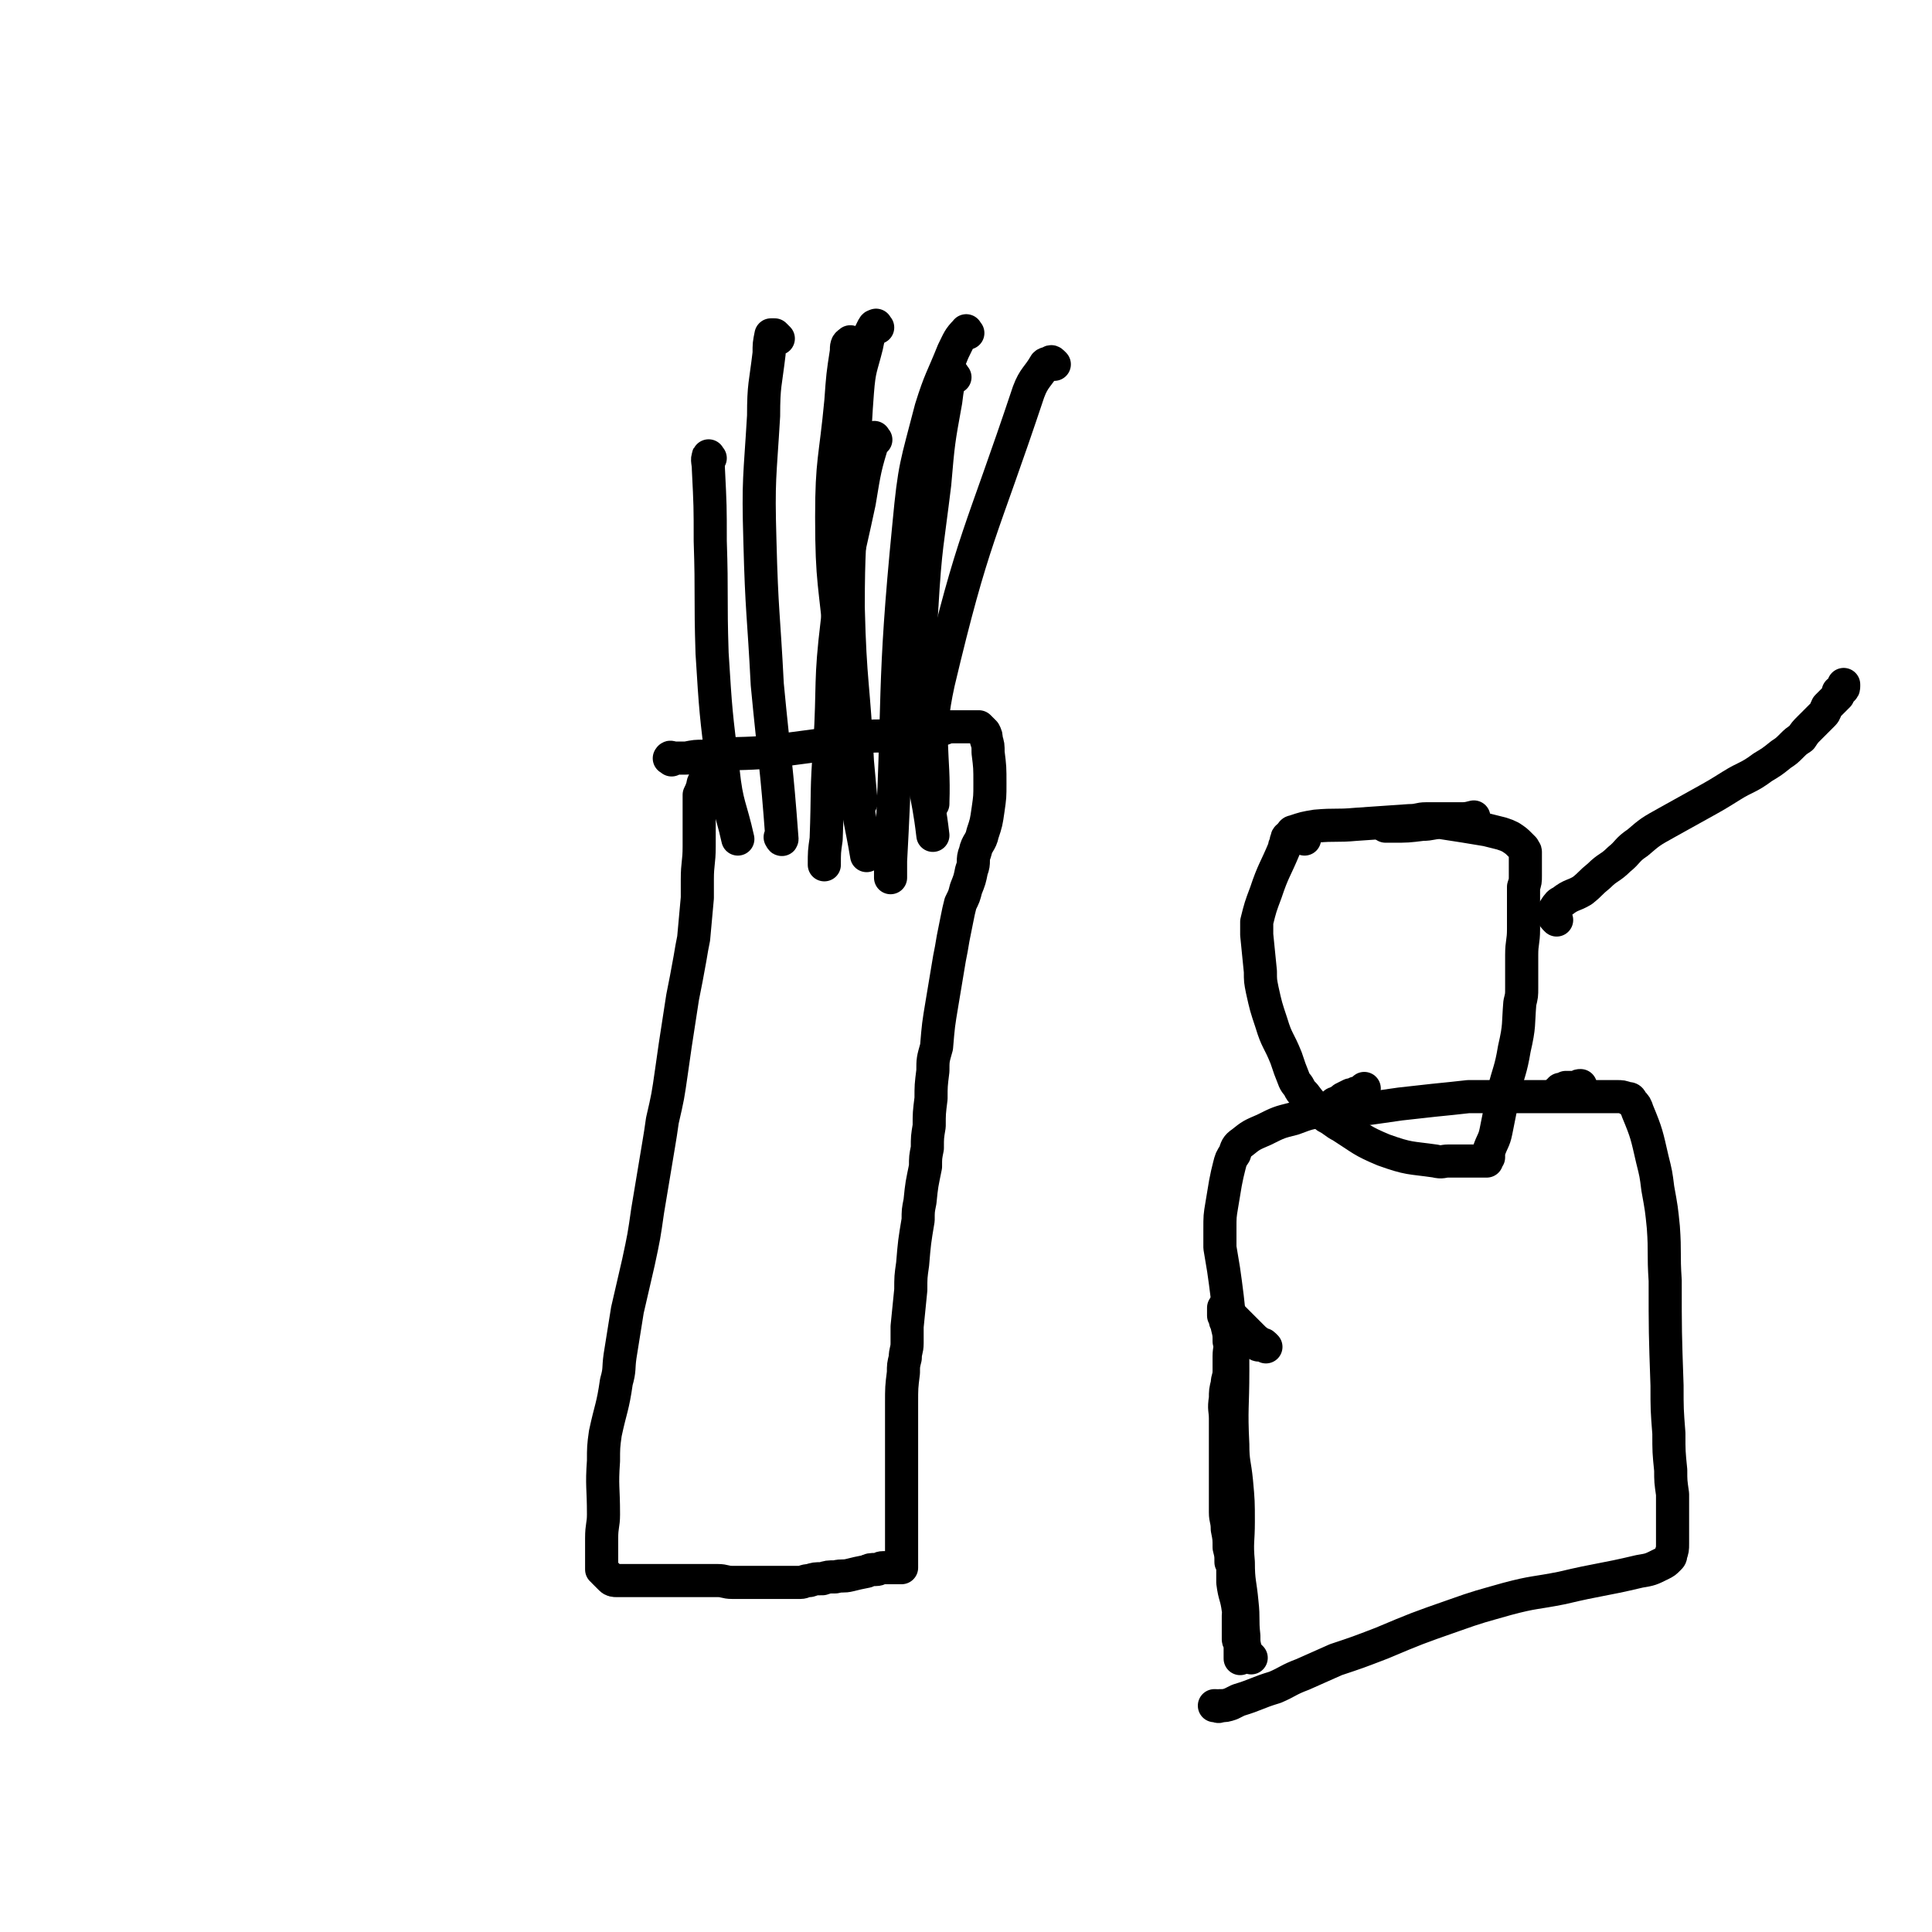
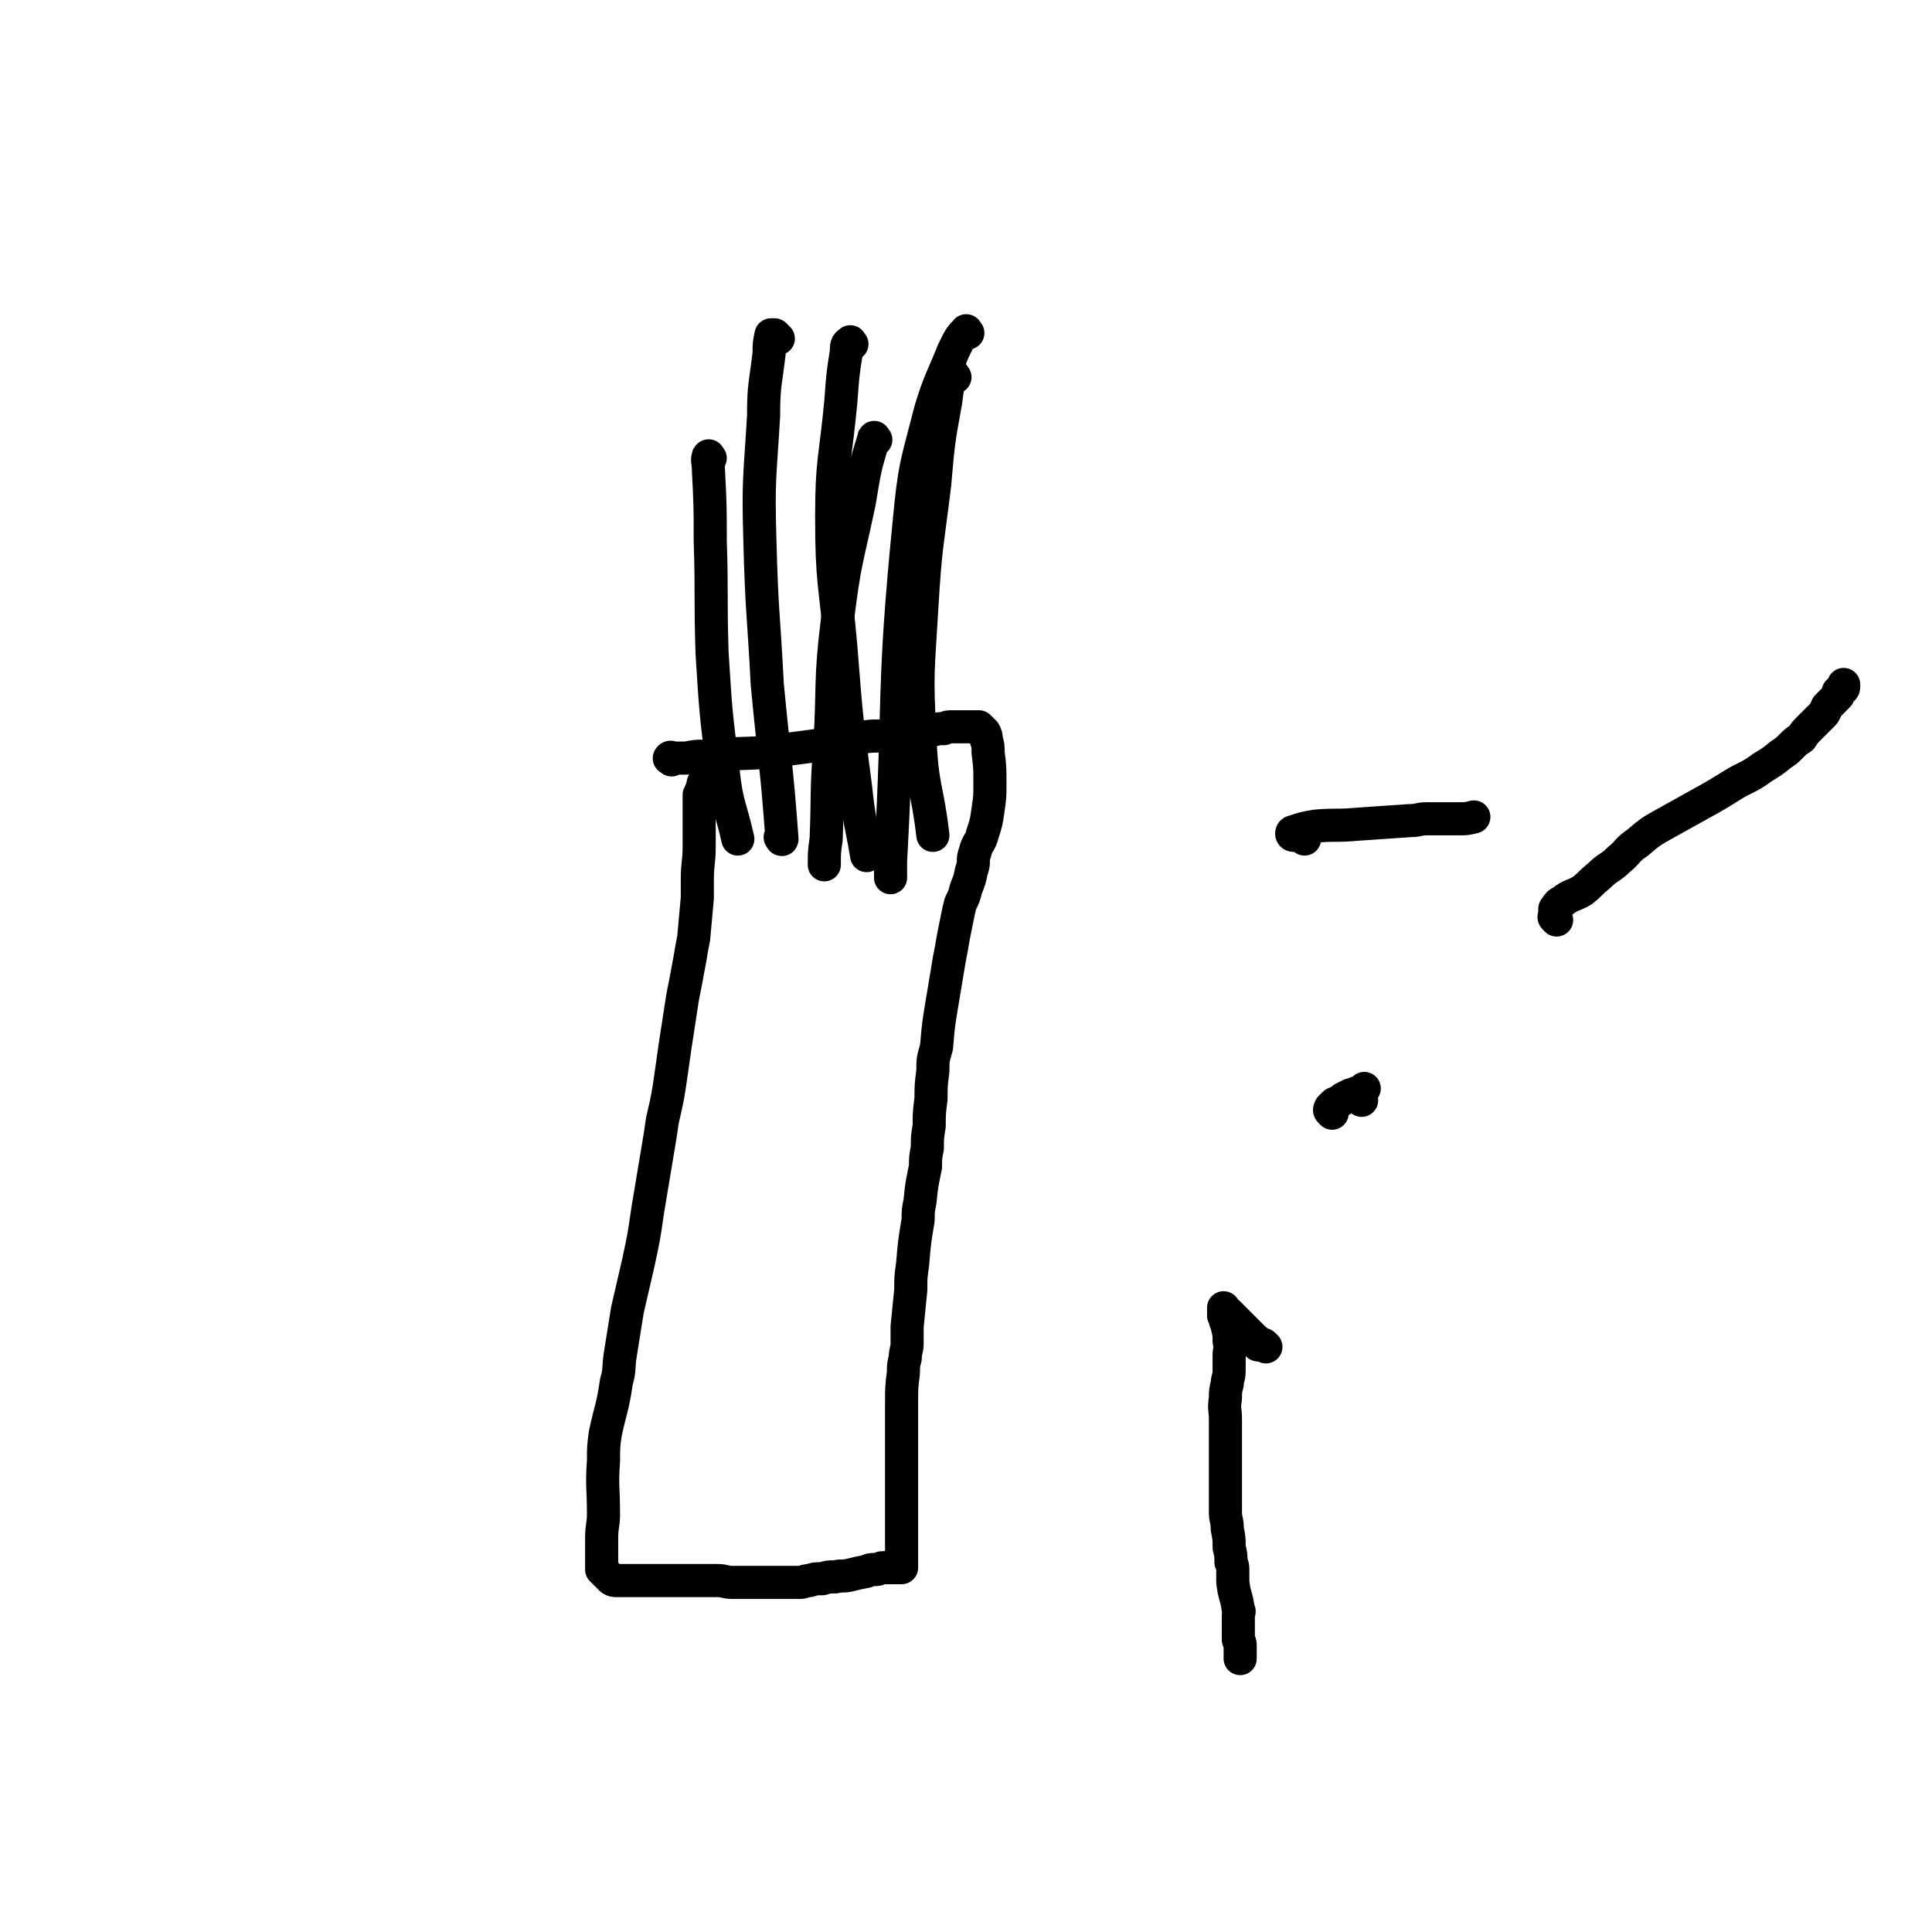
<svg xmlns="http://www.w3.org/2000/svg" viewBox="0 0 1050 1050" version="1.1">
  <g fill="none" stroke="#000000" stroke-width="18" stroke-linecap="round" stroke-linejoin="round">
    <path d="M365,413c-1,-1 -2,-1 -1,-1 0,-1 1,0 3,0 3,0 3,0 6,0 5,-1 5,-1 10,-1 16,-2 16,-1 31,-2 16,-2 16,-2 31,-4 6,-1 6,-1 12,-2 5,-1 5,-1 10,-2 6,-1 6,-1 12,-1 9,-2 9,-1 17,-2 5,-1 5,-1 10,-1 4,-1 4,-1 7,-1 2,-1 2,-1 5,-1 2,0 2,0 4,0 4,0 4,0 7,0 1,0 2,0 3,0 1,1 1,1 1,1 1,1 1,1 2,2 1,2 1,2 1,4 1,3 1,3 1,7 1,8 1,8 1,17 0,7 0,7 -1,14 -1,7 -1,7 -3,13 -1,5 -3,5 -4,10 -2,5 0,5 -2,10 -1,5 -1,5 -3,10 -1,4 -1,4 -3,8 -1,4 -1,4 -2,9 -1,5 -1,5 -2,10 -1,6 -1,6 -2,11 -1,6 -1,6 -2,12 -1,6 -1,6 -2,12 -2,12 -2,12 -3,24 -2,7 -2,7 -2,13 -1,8 -1,8 -1,15 -1,8 -1,8 -1,15 -1,6 -1,6 -1,12 -1,5 -1,5 -1,10 -2,10 -2,9 -3,19 -1,5 -1,5 -1,10 -2,12 -2,12 -3,24 -1,7 -1,7 -1,14 -1,10 -1,10 -2,20 0,5 0,5 0,9 0,4 -1,4 -1,8 -1,4 -1,4 -1,8 -1,8 -1,8 -1,17 0,5 0,5 0,11 0,5 0,5 0,10 0,4 0,4 0,9 0,7 0,7 0,13 0,2 0,2 0,4 0,6 0,6 0,11 0,3 0,3 0,6 0,6 0,6 0,11 0,2 0,2 0,4 0,2 0,2 0,3 0,1 0,1 0,2 0,2 0,2 0,3 0,1 0,1 0,2 0,0 0,0 0,0 -1,0 -1,0 -2,0 0,0 0,0 -1,0 -1,0 -1,0 -2,0 -1,0 -1,0 -2,0 -1,0 -1,0 -3,0 -2,0 -2,1 -4,1 -3,0 -3,0 -5,1 -5,1 -5,1 -9,2 -4,1 -4,0 -8,1 -4,0 -4,0 -7,1 -4,0 -4,0 -7,1 -3,0 -3,1 -5,1 -3,0 -3,0 -5,0 -4,0 -4,0 -7,0 -4,0 -4,0 -8,0 -4,0 -4,0 -8,0 -4,0 -4,0 -9,0 -4,0 -4,-1 -8,-1 -4,0 -4,0 -8,0 -4,0 -4,0 -9,0 -5,0 -5,0 -9,0 -4,0 -4,0 -8,0 -4,0 -4,0 -8,0 -2,0 -2,0 -4,0 -2,0 -2,0 -3,0 -3,0 -3,0 -6,0 -1,0 -2,0 -3,-1 0,0 0,0 -1,-1 -1,-1 -1,-1 -2,-2 0,0 0,0 -1,-1 0,-1 0,-1 -1,-1 0,-2 0,-2 0,-4 0,-7 0,-7 0,-13 0,-7 1,-7 1,-13 0,-15 -1,-15 0,-29 0,-7 0,-8 1,-15 3,-14 4,-14 6,-28 2,-7 1,-7 2,-14 2,-12 2,-13 4,-25 3,-13 3,-13 6,-26 3,-14 3,-14 5,-28 1,-6 1,-6 2,-12 2,-12 2,-12 4,-24 1,-6 1,-6 2,-13 3,-13 3,-13 5,-27 1,-7 1,-7 2,-14 2,-13 2,-13 4,-26 2,-10 2,-10 4,-21 1,-6 1,-6 2,-11 1,-11 1,-11 2,-22 0,-5 0,-5 0,-10 0,-9 1,-9 1,-18 0,-5 0,-5 0,-9 0,-2 0,-2 0,-4 0,-3 0,-3 0,-5 0,-3 0,-3 0,-6 0,-2 0,-2 0,-4 1,-2 1,-2 2,-5 0,-1 0,-1 1,-3 " />
    <path d="M423,184c-1,-1 -1,-1 -1,-1 -1,-1 -1,-1 -1,-1 -1,0 -1,0 -1,0 -1,0 -1,0 -1,0 -1,5 -1,5 -1,10 -2,17 -3,17 -3,34 -2,34 -3,34 -2,68 1,39 2,39 4,78 4,42 5,43 8,84 0,1 -1,-1 -1,-1 " />
-     <path d="M477,178c-1,-1 -1,-2 -1,-1 -1,0 -1,0 -2,2 -2,4 -2,4 -3,9 -3,12 -4,12 -5,25 -2,26 -1,26 -3,52 -1,33 -2,33 -2,65 1,42 3,42 5,84 1,11 1,11 2,22 " />
    <path d="M463,187c-1,-1 -1,-2 -1,-1 -2,1 -2,2 -2,5 -2,13 -2,13 -3,27 -3,32 -5,32 -5,63 0,36 2,36 5,71 3,38 3,38 8,76 2,19 3,19 6,37 " />
-     <path d="M573,198c-1,-1 -1,-1 -1,-1 -1,-1 -1,0 -1,0 -1,1 -2,0 -3,1 -4,7 -6,7 -9,15 -26,78 -30,78 -49,158 -7,32 -2,38 -3,65 0,3 0,-3 0,-6 " />
    <path d="M519,205c-1,-1 -1,-2 -1,-1 -3,5 -3,6 -4,14 -4,22 -4,22 -6,45 -4,33 -5,33 -7,67 -2,35 -3,35 -1,71 1,27 4,27 7,53 " />
    <path d="M526,181c-1,-1 -1,-2 -1,-1 -4,4 -4,5 -7,11 -6,15 -7,15 -12,31 -8,31 -9,31 -12,63 -9,91 -5,92 -10,183 0,5 0,5 0,9 " />
    <path d="M476,239c-1,-1 -1,-2 -1,-1 -5,16 -5,17 -8,35 -7,33 -8,32 -12,65 -4,33 -2,33 -4,67 -2,25 -1,25 -2,51 -1,7 -1,7 -1,14 " />
    <path d="M386,249c-1,-1 -1,-2 -1,-1 -1,2 0,3 0,7 1,20 1,20 1,39 1,30 0,30 1,61 2,32 2,32 6,64 2,19 4,19 8,37 " />
-     <path d="M680,901c-1,-1 -1,-1 -1,-1 -1,-1 -1,-1 -1,-1 -1,-1 -1,-1 -1,-2 -1,-4 -1,-4 -1,-8 -1,-9 0,-9 -1,-18 -1,-11 -2,-11 -2,-22 -1,-11 0,-11 0,-22 0,-11 0,-11 -1,-22 -1,-10 -2,-10 -2,-20 -1,-20 0,-20 0,-40 0,-11 0,-11 -1,-21 -1,-10 -1,-10 -2,-19 -1,-8 -1,-8 -2,-15 -1,-6 -1,-6 -2,-12 0,-5 0,-5 0,-10 0,-7 0,-7 1,-13 1,-6 1,-6 2,-12 1,-5 1,-5 2,-9 1,-4 1,-4 3,-7 1,-3 1,-4 4,-6 5,-4 5,-4 12,-7 8,-4 8,-4 16,-6 8,-3 8,-3 15,-4 8,-1 8,0 16,-1 6,0 6,0 13,-1 7,-1 7,-1 14,-2 9,-1 9,-1 18,-2 10,-1 10,-1 19,-2 12,0 12,0 23,0 9,0 9,0 18,0 7,0 7,0 14,0 10,0 10,0 20,0 3,0 3,0 6,0 2,0 3,0 5,1 2,0 2,0 3,2 2,2 2,2 3,5 5,12 5,13 8,26 2,8 2,8 3,16 2,11 2,11 3,21 1,14 0,14 1,29 0,28 0,28 1,57 0,13 0,13 1,26 0,10 0,10 1,20 0,6 0,6 1,13 0,9 0,9 0,17 0,3 0,3 0,6 0,2 0,2 0,4 0,3 0,3 -1,6 0,1 0,1 -1,2 -2,2 -2,2 -4,3 -6,3 -6,3 -12,4 -21,5 -21,4 -42,9 -15,3 -15,2 -30,6 -14,4 -15,4 -29,9 -20,7 -20,7 -39,15 -13,5 -13,5 -25,9 -9,4 -9,4 -18,8 -8,3 -8,4 -15,7 -10,3 -10,4 -20,7 -2,1 -2,1 -4,2 -3,1 -3,1 -6,1 -1,1 -1,0 -2,0 -1,0 -1,0 -1,0 " />
    <path d="M688,732c-1,-1 -1,-1 -1,-1 -1,-1 -1,0 -2,0 0,0 0,0 -1,0 0,0 0,0 0,0 -1,0 0,-1 0,-1 0,-1 -1,-1 -2,-2 0,0 0,0 0,0 -2,-2 -2,-2 -4,-4 -1,-1 -1,-1 -2,-2 -2,-2 -2,-2 -4,-4 -2,-2 -2,-2 -4,-4 -1,-1 -1,-1 -2,-1 -1,-1 -1,-1 -1,-1 0,-1 0,-2 0,-1 0,0 0,0 0,1 0,1 0,1 0,1 0,1 0,1 0,1 0,1 0,1 0,1 1,2 1,2 1,3 1,2 1,2 1,3 1,4 1,4 1,8 1,4 0,4 0,8 0,4 0,4 0,8 0,4 -1,4 -1,7 -1,4 -1,4 -1,8 -1,6 0,6 0,11 0,7 0,7 0,14 0,4 0,4 0,7 0,4 0,4 0,8 0,3 0,3 0,6 0,4 0,4 0,8 0,4 0,4 0,8 0,4 1,4 1,9 1,5 1,5 1,10 1,4 1,4 1,8 1,2 1,2 1,5 0,3 0,3 0,6 1,8 2,7 3,15 1,1 0,1 0,3 0,1 0,1 0,3 0,1 0,1 0,2 0,2 0,2 0,5 0,1 0,1 0,3 0,1 1,1 1,3 0,1 0,1 0,3 0,2 0,3 0,4 0,1 0,0 0,-1 " />
    <path d="M724,605c-1,-1 -1,-1 -1,-1 -1,-1 0,-1 0,-2 0,0 0,0 0,0 1,-1 1,-1 2,-2 1,-1 1,0 2,-1 2,-1 2,-1 3,-2 2,-1 2,-1 4,-2 2,0 2,0 3,-1 2,0 2,0 3,-1 0,0 0,0 1,-1 0,0 1,-1 0,0 0,0 -1,1 -2,3 0,0 0,1 0,1 0,1 0,1 1,2 0,0 0,0 0,0 " />
-     <path d="M859,595c-1,-1 -1,-1 -1,-1 -1,-1 -1,0 -1,0 -1,0 0,-1 0,-1 0,-1 0,-1 0,-1 0,-1 0,-1 0,-1 0,0 -1,0 -1,0 -1,0 -1,0 -1,0 -1,0 -1,0 -1,0 -2,0 -2,0 -3,0 0,0 0,0 0,0 -2,1 -2,1 -3,1 0,1 0,1 0,1 -1,1 -1,0 -1,0 0,0 0,0 1,0 3,-1 3,-1 5,-1 2,-1 3,-1 4,-1 1,-1 1,-1 2,-1 " />
-     <path d="M701,456c-1,-1 -1,-2 -1,-1 -1,0 0,1 -1,2 0,2 -1,2 -1,4 -5,12 -6,12 -10,24 -3,8 -3,8 -5,16 0,3 0,4 0,7 1,10 1,10 2,20 0,5 0,5 1,10 2,9 2,9 5,18 3,10 4,9 8,19 2,6 2,6 4,11 1,3 2,3 3,5 1,2 1,2 3,4 3,4 3,4 7,8 2,2 3,2 5,4 4,2 4,3 8,5 11,7 11,8 23,13 14,5 14,4 28,6 4,1 4,0 7,0 3,0 3,0 5,0 4,0 4,0 7,0 1,0 1,0 2,0 1,0 1,0 2,0 2,0 2,0 4,0 0,0 0,0 1,0 0,-1 0,-1 1,-2 0,0 0,0 0,0 0,-1 0,-1 0,-1 0,-1 0,-2 0,-2 2,-6 3,-6 4,-11 1,-5 1,-5 2,-10 1,-5 1,-5 2,-11 3,-12 4,-12 6,-24 3,-13 2,-13 3,-25 1,-4 1,-4 1,-8 0,-9 0,-9 0,-18 0,-7 1,-7 1,-14 0,-2 0,-2 0,-5 0,-2 0,-2 0,-5 0,-6 0,-6 0,-13 1,-3 1,-3 1,-6 0,-4 0,-4 0,-8 0,-1 0,-1 0,-3 0,-1 0,-1 0,-2 0,-1 -1,-1 -1,-2 -1,-1 -1,-1 -2,-2 -2,-2 -2,-2 -5,-4 -2,-1 -2,-1 -5,-2 -4,-1 -4,-1 -8,-2 -12,-2 -12,-2 -25,-4 -5,0 -5,1 -10,1 -8,1 -8,1 -16,1 -2,0 -2,0 -4,0 0,0 0,-1 -1,-1 " />
    <path d="M709,456c-1,-1 -1,-1 -1,-1 -1,-1 -1,-1 -2,-1 0,0 0,0 -1,0 0,0 0,0 -1,0 0,0 0,0 -1,0 0,0 -1,0 -1,-1 0,0 0,-1 1,-1 6,-2 6,-2 12,-3 11,-1 11,0 22,-1 15,-1 15,-1 29,-2 5,0 5,-1 9,-1 3,0 3,0 6,0 4,0 4,0 7,0 3,0 3,0 5,0 4,0 4,0 8,-1 " />
    <path d="M846,500c-1,-1 -1,-1 -1,-1 -1,-1 0,-1 0,-1 0,-1 0,-1 0,-1 0,-1 0,-1 0,-1 0,-1 0,-1 0,-1 0,-1 0,-1 0,-1 2,-3 2,-3 4,-4 5,-4 6,-3 11,-6 5,-4 4,-4 9,-8 5,-5 6,-4 11,-9 5,-4 4,-5 10,-9 7,-6 7,-6 16,-11 9,-5 9,-5 18,-10 9,-5 9,-5 17,-10 8,-5 9,-4 17,-10 5,-3 5,-3 10,-7 3,-2 3,-2 6,-5 2,-2 2,-2 5,-4 2,-3 2,-3 4,-5 2,-2 2,-2 4,-4 2,-2 2,-2 4,-4 1,-1 1,-2 2,-4 1,-1 1,-1 2,-2 1,-1 1,-1 2,-2 1,-1 1,-1 2,-2 0,-1 0,-1 0,-2 1,0 1,0 1,0 1,-1 1,-1 1,-1 1,-1 1,-1 1,-2 0,-1 0,-1 0,-1 " />
  </g>
</svg>